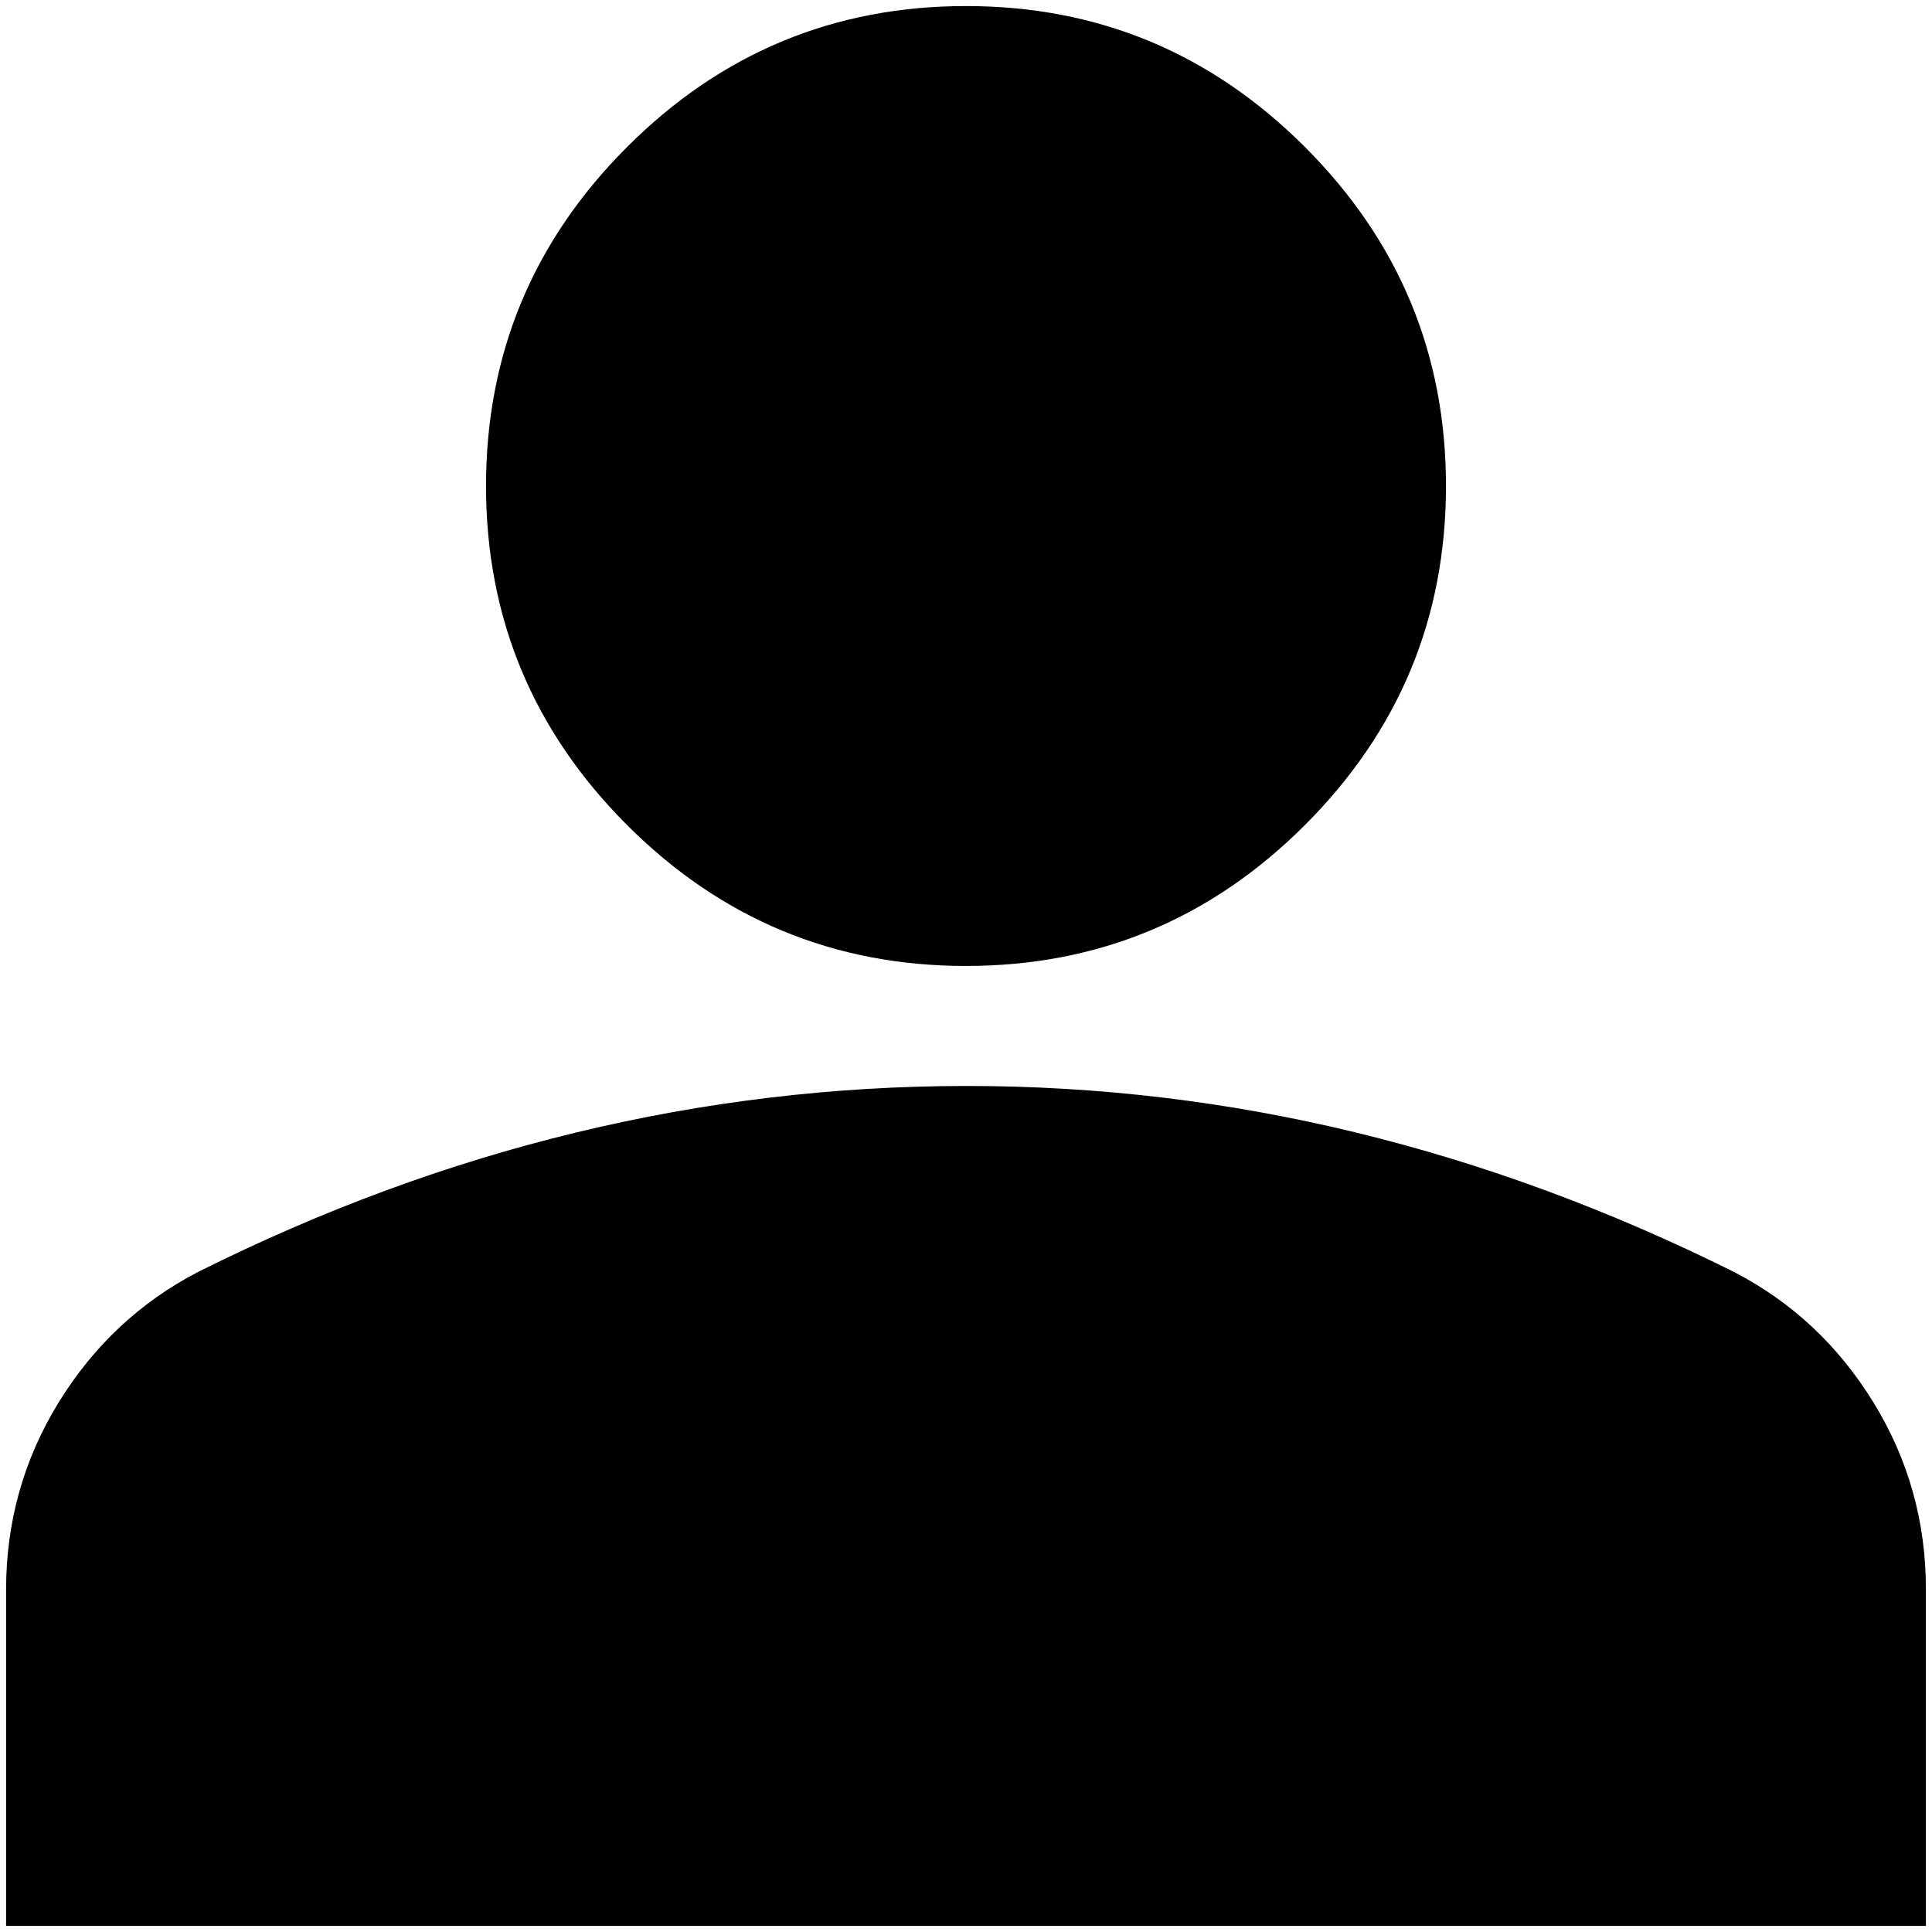
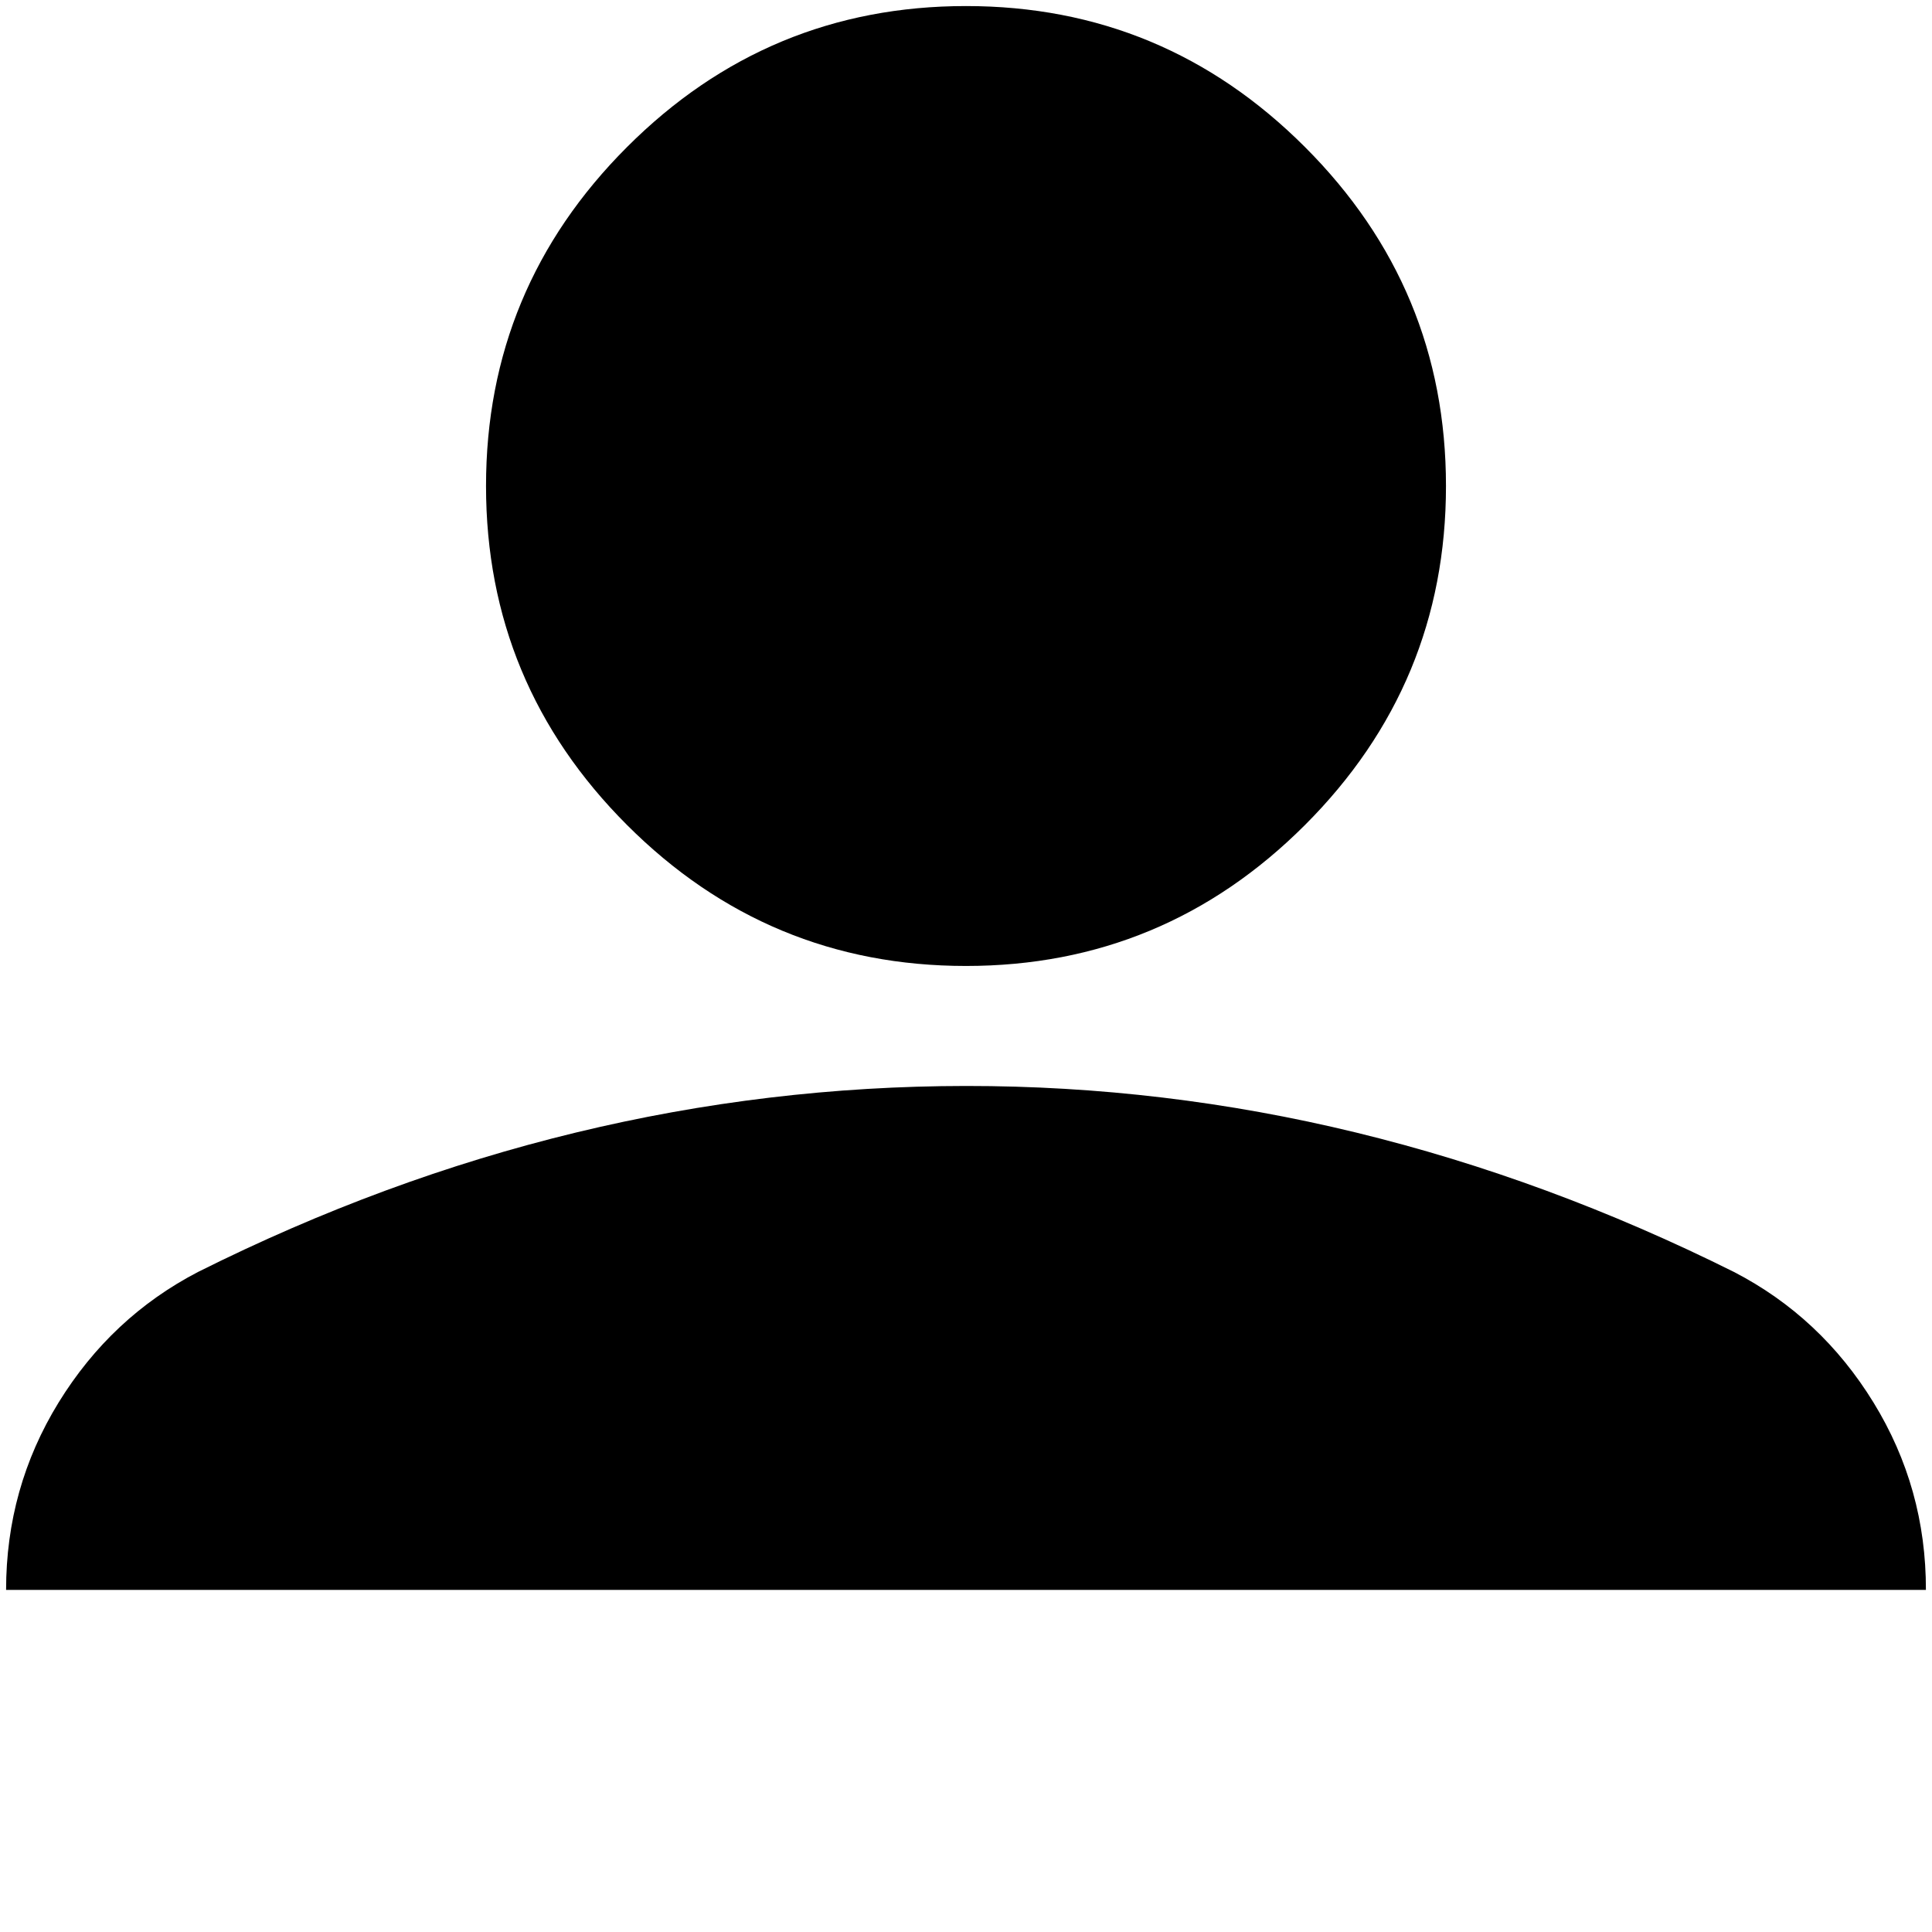
<svg xmlns="http://www.w3.org/2000/svg" width="53" height="53" viewBox="0 0 53 53" fill="none">
-   <path d="M26.5 26.499C22.879 26.499 19.779 25.21 17.201 22.632C14.623 20.053 13.333 16.953 13.333 13.333C13.333 9.712 14.623 6.612 17.201 4.034C19.779 1.455 22.879 0.166 26.5 0.166C30.121 0.166 33.221 1.455 35.799 4.034C38.377 6.612 39.667 9.712 39.667 13.333C39.667 16.953 38.377 20.053 35.799 22.632C33.221 25.21 30.121 26.499 26.5 26.499ZM0.167 52.833V43.616C0.167 41.751 0.647 40.037 1.608 38.474C2.57 36.912 3.845 35.718 5.433 34.893C8.835 33.192 12.291 31.917 15.802 31.068C19.313 30.219 22.879 29.793 26.5 29.791C30.121 29.789 33.687 30.215 37.198 31.068C40.709 31.922 44.165 33.197 47.567 34.893C49.158 35.716 50.434 36.91 51.395 38.474C52.356 40.039 52.836 41.753 52.833 43.616V52.833H0.167Z" fill="black" />
+   <path d="M26.5 26.499C22.879 26.499 19.779 25.21 17.201 22.632C14.623 20.053 13.333 16.953 13.333 13.333C13.333 9.712 14.623 6.612 17.201 4.034C19.779 1.455 22.879 0.166 26.5 0.166C30.121 0.166 33.221 1.455 35.799 4.034C38.377 6.612 39.667 9.712 39.667 13.333C39.667 16.953 38.377 20.053 35.799 22.632C33.221 25.21 30.121 26.499 26.5 26.499ZM0.167 52.833V43.616C0.167 41.751 0.647 40.037 1.608 38.474C2.57 36.912 3.845 35.718 5.433 34.893C8.835 33.192 12.291 31.917 15.802 31.068C19.313 30.219 22.879 29.793 26.5 29.791C30.121 29.789 33.687 30.215 37.198 31.068C40.709 31.922 44.165 33.197 47.567 34.893C49.158 35.716 50.434 36.91 51.395 38.474C52.356 40.039 52.836 41.753 52.833 43.616H0.167Z" fill="black" />
</svg>